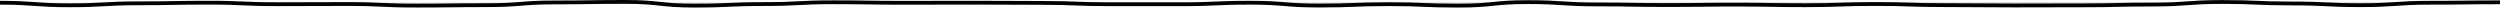
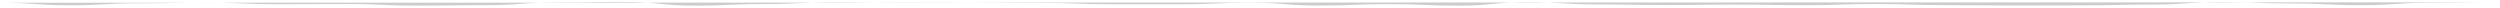
<svg xmlns="http://www.w3.org/2000/svg" id="a" data-name="레이어 1" viewBox="0 0 1313.727 3.966">
  <defs>
    <style>
      .b {
        fill: none;
        stroke: #000;
        stroke-miterlimit: 10;
        stroke-width: 2px;
      }

      .c {
        fill: #ccc;
        stroke-width: 0px;
      }
    </style>
  </defs>
  <path class="c" d="M1313.727,1.213c-18.246 0-18.246.221-36.492.221-18.245 0-18.245,1.286-36.49,1.286-18.245 0-18.245-.898-36.49-.898-18.245 0-18.245-.78-36.49-.78-18.245 0-18.245,1.344-36.491,1.344-18.246 0-18.246.421-36.492.421-18.246 0-18.246.068-36.492.068-18.246 0-18.246-.175-36.492-.175-18.246 0-18.246-.6-36.492-.6-18.246 0-18.246.639-36.491.639-18.245 0-18.245-.316-36.491-.316-18.246 0-18.246.225-36.491.225-18.246 0-18.246-.322-36.493-.322-18.244 0-18.244-1.218-36.489-1.218-18.246 0-18.246,1.856-36.492,1.856-18.244 0-18.244-.781-36.489-.781-18.244 0-18.244.733-36.488.733-18.244 0-18.244-1.494-36.488-1.494-18.245 0-18.245.812-36.489.812q-18.245 0-36.491.002c-18.247 0-18.247-.712-36.494-.712-18.245 0-18.245-.125-36.491-.125-18.246 0-18.246.064-36.493.064-18.246 0-18.246-.279-36.492-.279-18.246 0-18.246.947-36.492.947-18.246 0-18.246.824-36.493.824-18.247 0-18.247-1.955-36.495-1.955-18.248 0-18.248.275-36.496.275-18.245 0-18.245,1.444-36.49,1.444-18.245 0-18.245.228-36.491.228-18.248 0-18.248-.834-36.495-.834-18.248 0-18.248.096-36.496.096-18.249 0-18.249-.806-36.498-.806-18.248 0-18.248.33-36.496.33-18.251 0-18.251,1.046-36.501,1.046S18.251,1.439,0,1.439" />
-   <path class="b" d="M1313.727,1.213c-18.246 0-18.246.221-36.492.221-18.245 0-18.245,1.286-36.49,1.286-18.245 0-18.245-.898-36.49-.898-18.245 0-18.245-.78-36.49-.78-18.245 0-18.245,1.344-36.491,1.344-18.246 0-18.246.421-36.492.421-18.246 0-18.246.068-36.492.068-18.246 0-18.246-.175-36.492-.175-18.246 0-18.246-.6-36.492-.6-18.246 0-18.246.639-36.491.639-18.245 0-18.245-.316-36.491-.316-18.246 0-18.246.225-36.491.225-18.246 0-18.246-.322-36.493-.322-18.244 0-18.244-1.218-36.489-1.218-18.246 0-18.246,1.856-36.492,1.856-18.244 0-18.244-.781-36.489-.781-18.244 0-18.244.733-36.488.733-18.244 0-18.244-1.494-36.488-1.494-18.245 0-18.245.812-36.489.812q-18.245 0-36.491.002c-18.247 0-18.247-.712-36.494-.712-18.245 0-18.245-.125-36.491-.125-18.246 0-18.246.064-36.493.064-18.246 0-18.246-.279-36.492-.279-18.246 0-18.246.947-36.492.947-18.246 0-18.246.824-36.493.824-18.247 0-18.247-1.955-36.495-1.955-18.248 0-18.248.275-36.496.275-18.245 0-18.245,1.444-36.49,1.444-18.245 0-18.245.228-36.491.228-18.248 0-18.248-.834-36.495-.834-18.248 0-18.248.096-36.496.096-18.249 0-18.249-.806-36.498-.806-18.248 0-18.248.33-36.496.33-18.251 0-18.251,1.046-36.501,1.046S18.251,1.439,0,1.439" />
</svg>